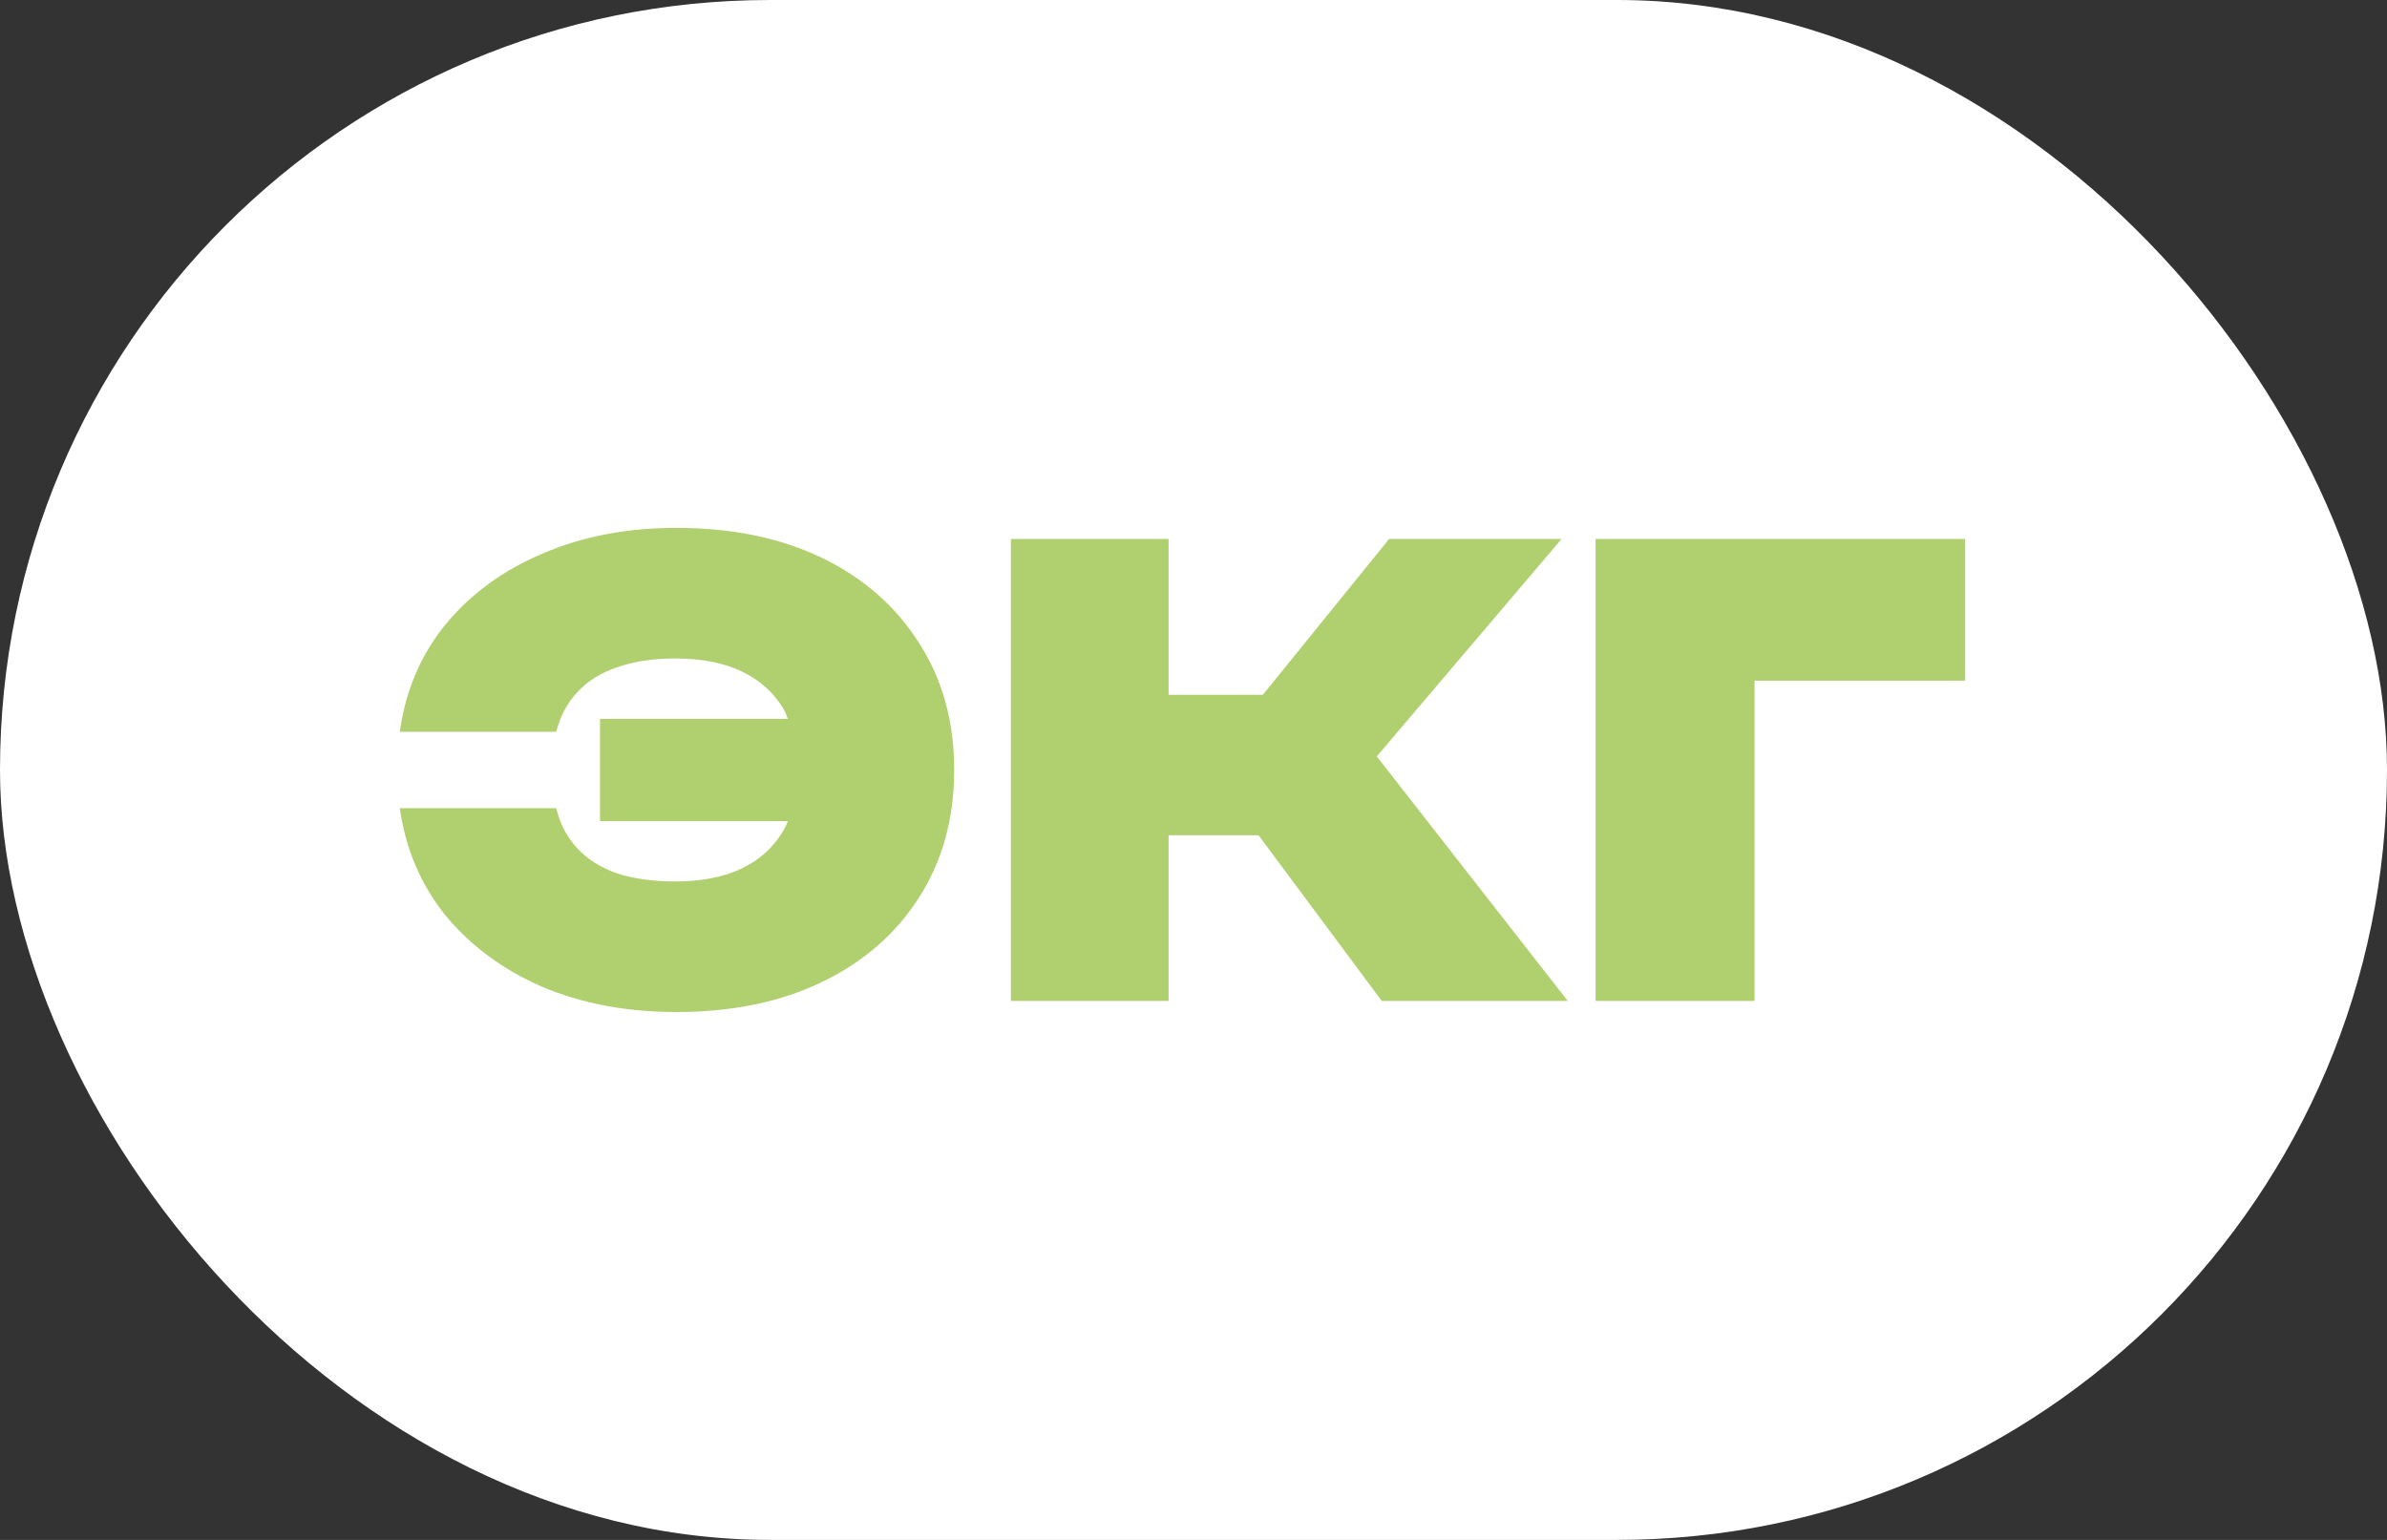
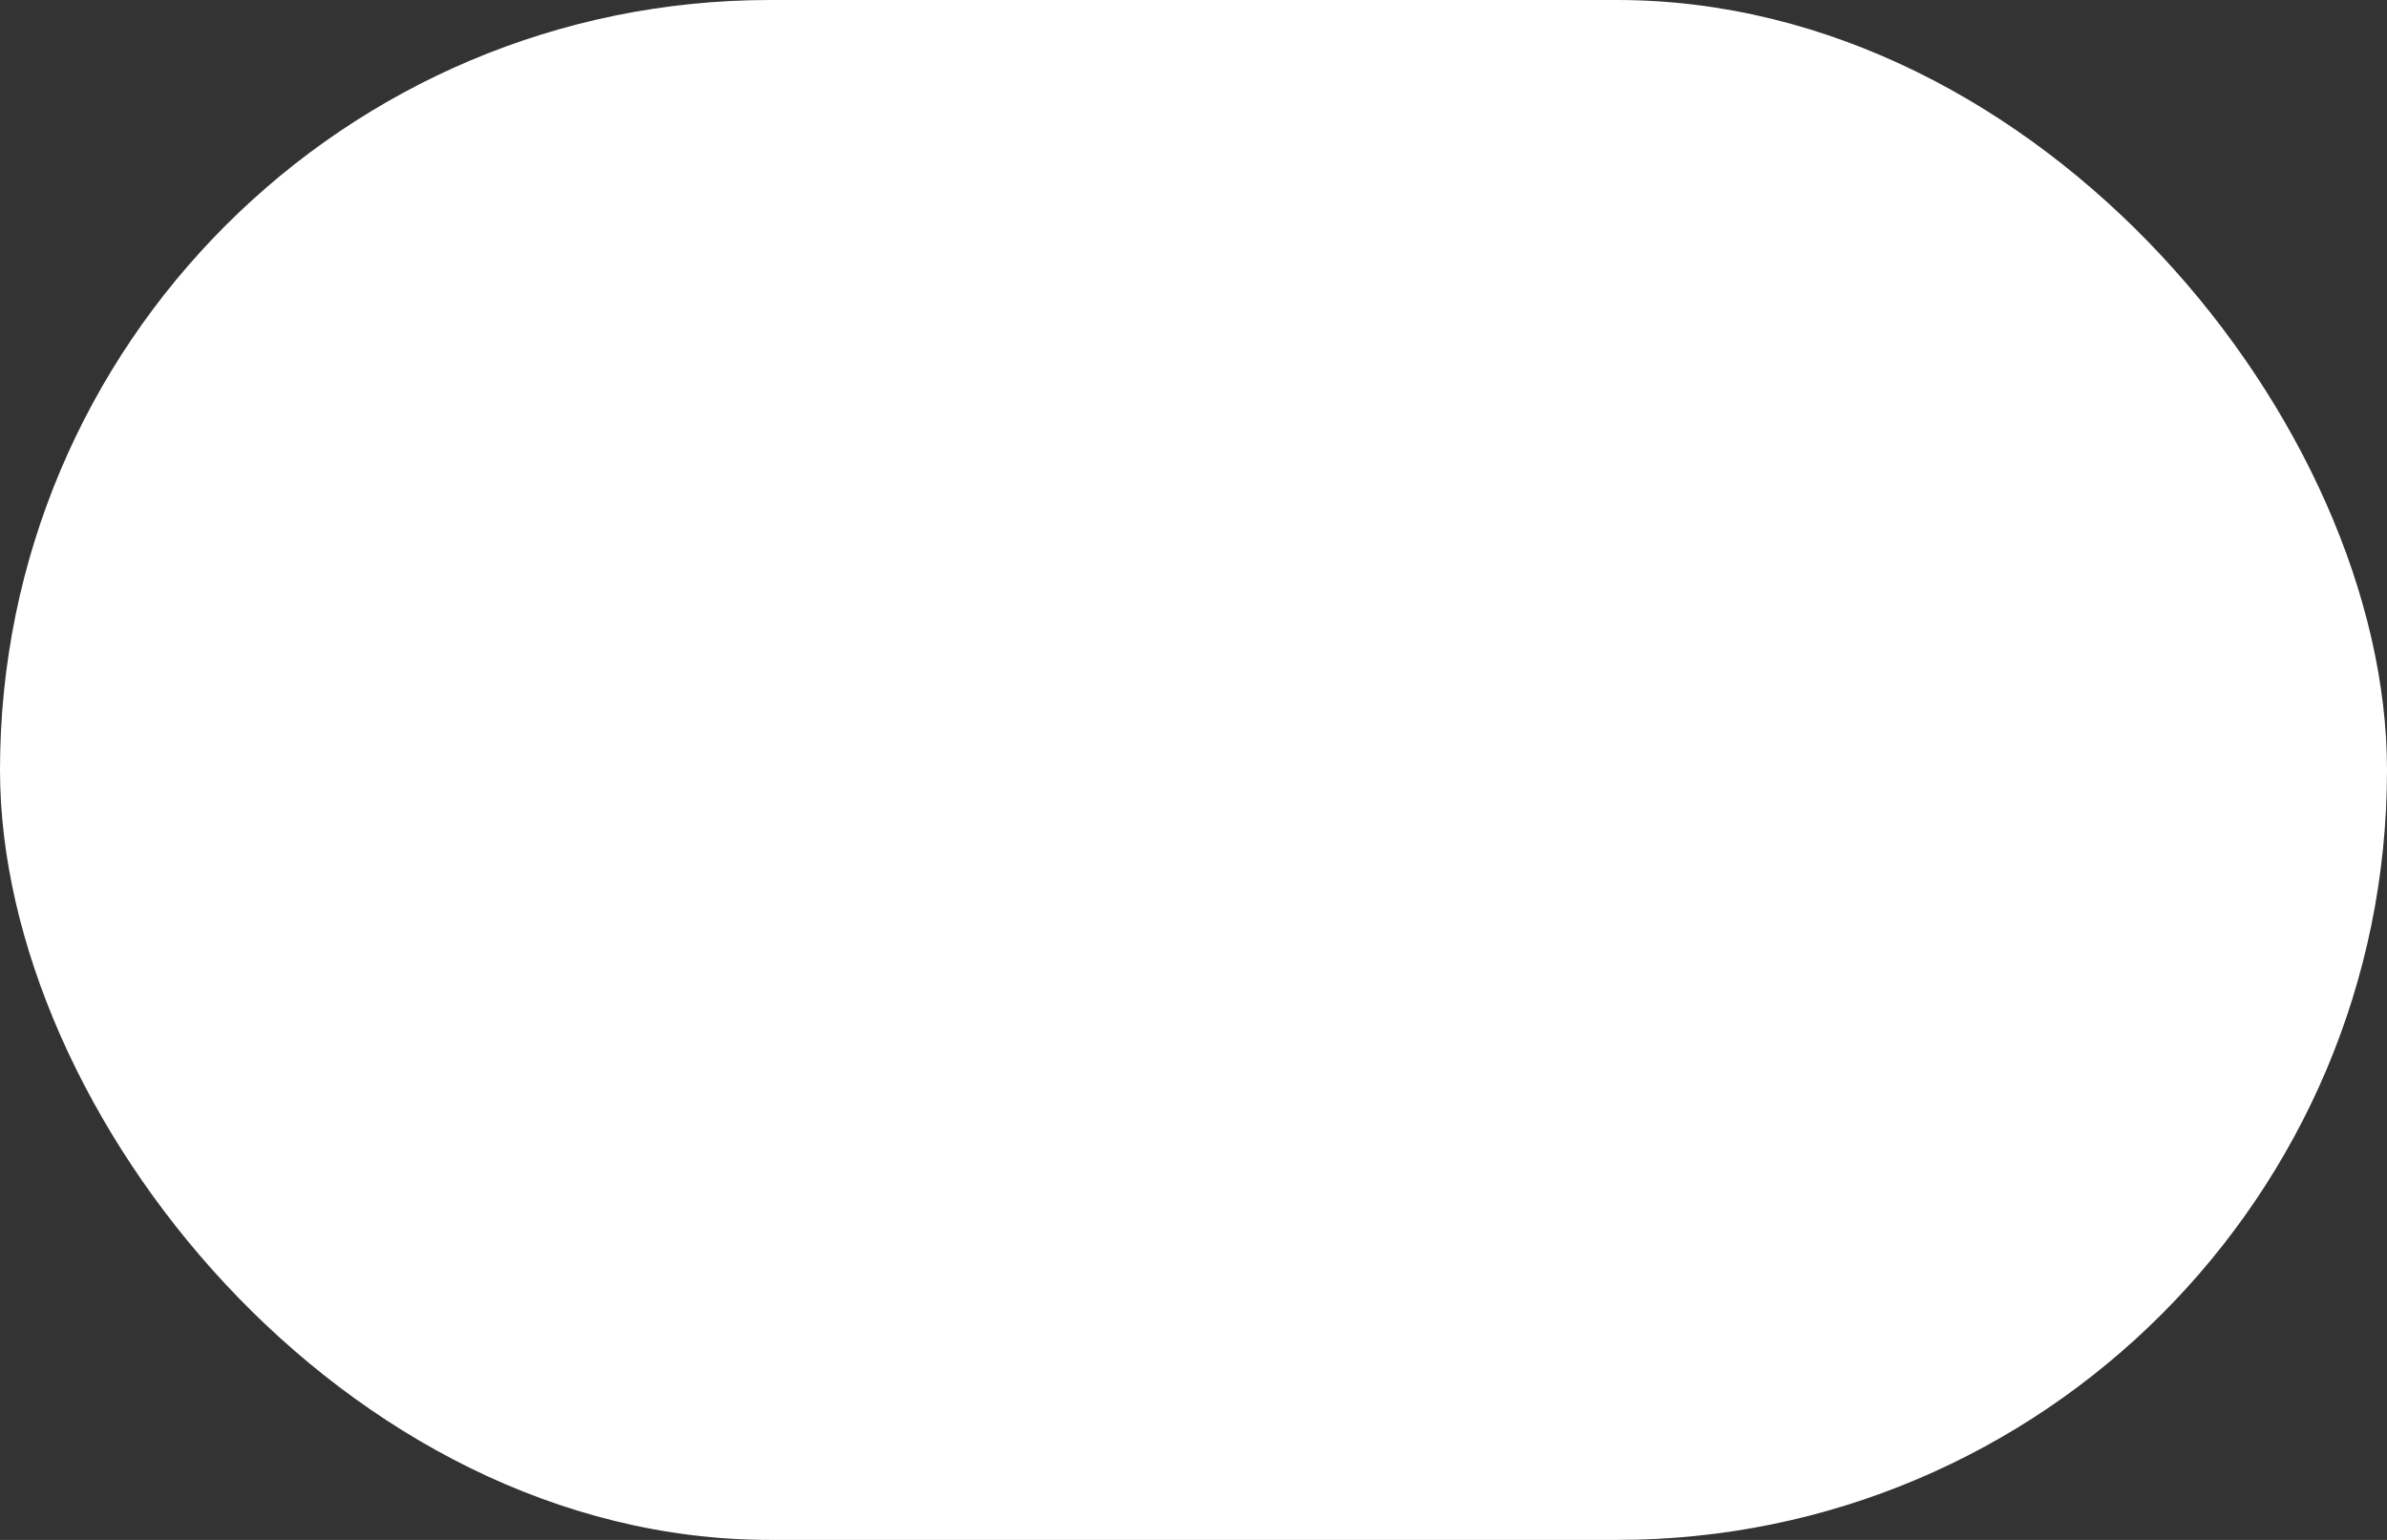
<svg xmlns="http://www.w3.org/2000/svg" width="62" height="40" viewBox="0 0 62 40" fill="none">
  <rect x="0" y="0" width="62" height="40" fill="#333333" stroke="none" />
  <rect width="62" height="40" rx="20" fill="white" />
-   <path d="M17.568 26.288C16.277 26.288 15.115 26.069 14.08 25.632C13.056 25.184 12.219 24.565 11.568 23.776C10.928 22.976 10.533 22.048 10.384 20.992H14.448C14.544 21.397 14.725 21.744 14.992 22.032C15.259 22.32 15.605 22.539 16.032 22.688C16.469 22.827 16.971 22.896 17.536 22.896C18.219 22.896 18.795 22.784 19.264 22.56C19.733 22.336 20.096 22.005 20.352 21.568C20.395 21.493 20.432 21.413 20.464 21.328H15.584V18.672H20.464C20.432 18.587 20.395 18.501 20.352 18.416C20.096 17.989 19.733 17.664 19.264 17.44C18.795 17.216 18.219 17.104 17.536 17.104C16.971 17.104 16.475 17.179 16.048 17.328C15.621 17.467 15.275 17.68 15.008 17.968C14.741 18.245 14.555 18.592 14.448 19.008H10.384C10.533 17.941 10.928 17.013 11.568 16.224C12.219 15.435 13.056 14.821 14.08 14.384C15.115 13.936 16.277 13.712 17.568 13.712C19.019 13.712 20.283 13.973 21.36 14.496C22.437 15.019 23.275 15.755 23.872 16.704C24.48 17.643 24.784 18.741 24.784 20C24.784 21.259 24.48 22.363 23.872 23.312C23.275 24.251 22.437 24.981 21.36 25.504C20.283 26.027 19.019 26.288 17.568 26.288ZM26.257 26V14H30.353V18.048H32.801L36.081 14H40.561L35.761 19.648L40.721 26H35.889L32.689 21.696H30.353V26H26.257ZM51.044 14V17.68H45.572V26H41.444V14H51.044Z" fill="#B0D070" />
</svg>